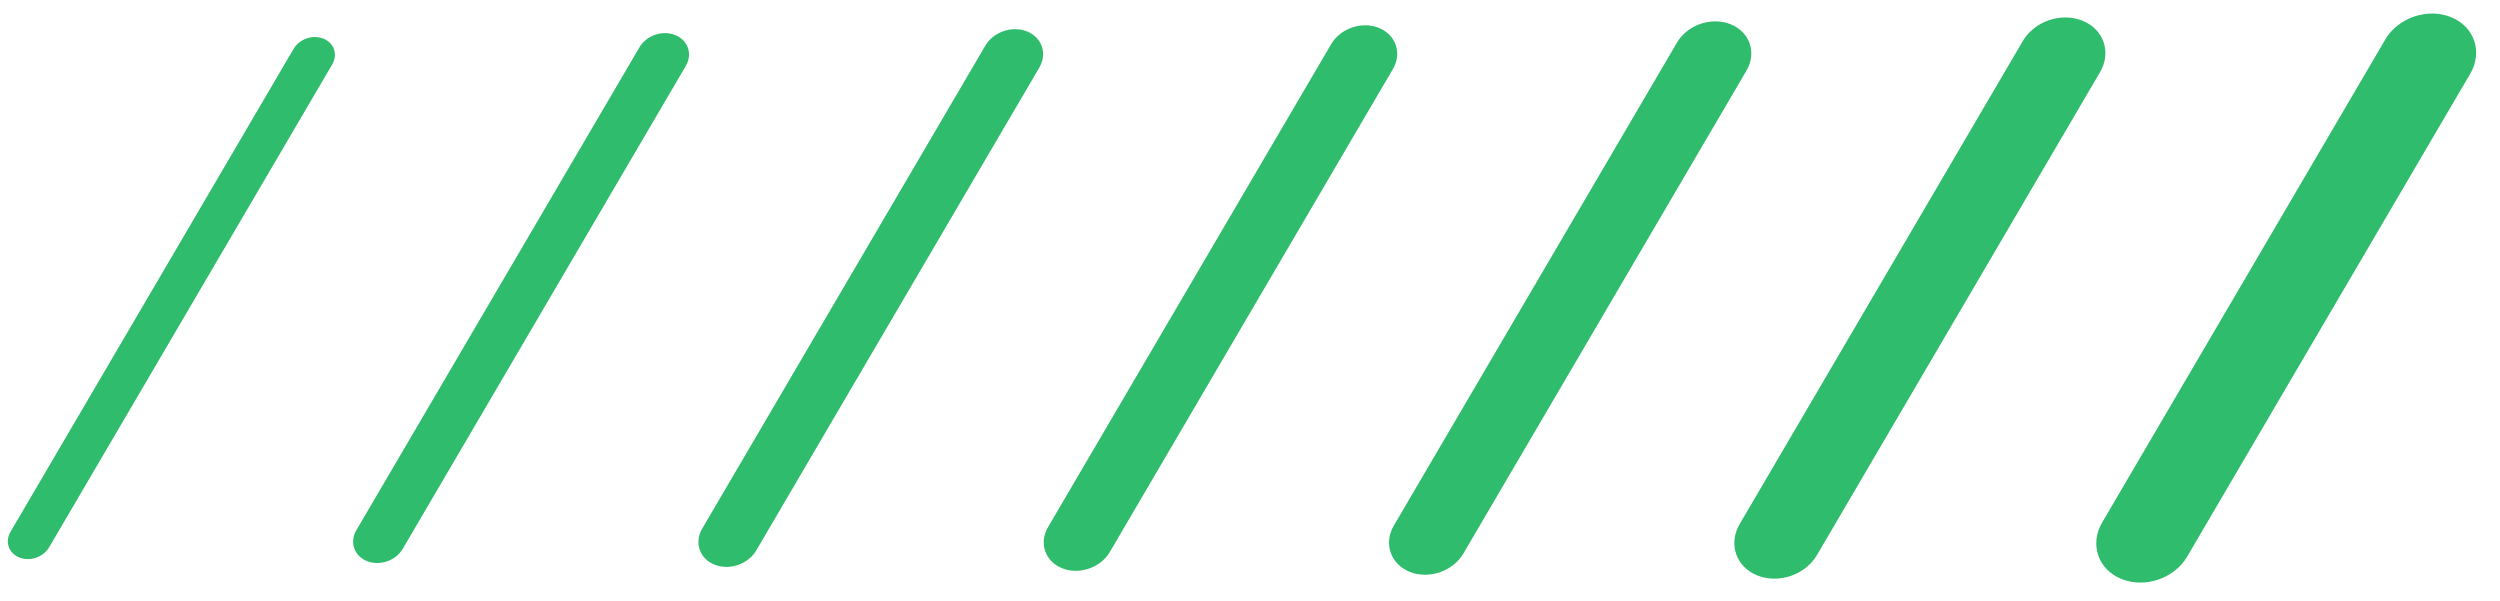
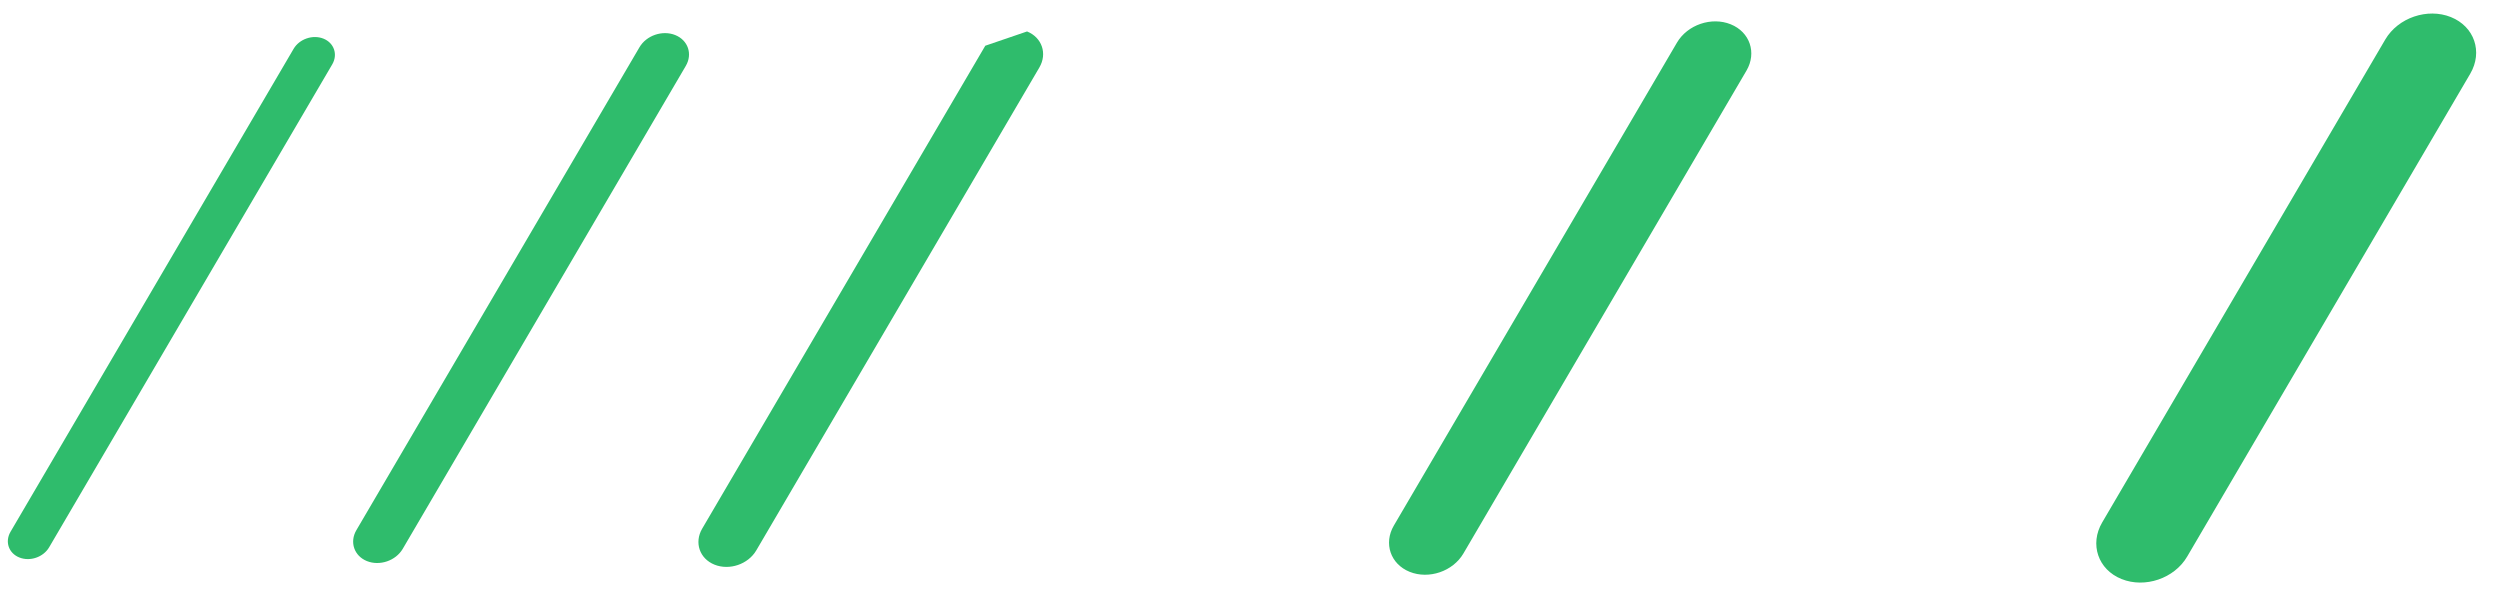
<svg xmlns="http://www.w3.org/2000/svg" width="79" height="19" viewBox="0 0 79 19" fill="none">
-   <path fill-rule="evenodd" clip-rule="evenodd" d="M32.455 0.994C32.927 1.184 33.101 1.694 32.844 2.132L23.898 17.393C23.641 17.831 23.05 18.033 22.578 17.843C22.106 17.653 21.932 17.144 22.189 16.705L31.135 1.445C31.392 1.006 31.983 0.804 32.455 0.994Z" fill="#2FBC6C" />
+   <path fill-rule="evenodd" clip-rule="evenodd" d="M32.455 0.994C32.927 1.184 33.101 1.694 32.844 2.132L23.898 17.393C23.641 17.831 23.05 18.033 22.578 17.843C22.106 17.653 21.932 17.144 22.189 16.705L31.135 1.445Z" fill="#2FBC6C" />
  <path fill-rule="evenodd" clip-rule="evenodd" d="M21.338 1.108C21.742 1.271 21.892 1.707 21.671 2.083L12.726 17.344C12.505 17.72 11.999 17.893 11.594 17.73C11.19 17.567 11.041 17.13 11.261 16.754L20.207 1.494C20.427 1.118 20.934 0.945 21.338 1.108Z" fill="#2FBC6C" />
  <path fill-rule="evenodd" clip-rule="evenodd" d="M10.221 1.221C10.558 1.357 10.682 1.721 10.499 2.034L1.553 17.294C1.369 17.608 0.947 17.752 0.61 17.616C0.273 17.481 0.149 17.117 0.333 16.803L9.278 1.543C9.462 1.23 9.884 1.086 10.221 1.221Z" fill="#2FBC6C" />
  <path fill-rule="evenodd" clip-rule="evenodd" d="M77.449 0.54C78.191 0.839 78.464 1.639 78.06 2.329L69.114 17.589C68.71 18.279 67.781 18.596 67.04 18.297C66.299 17.999 66.025 17.198 66.429 16.509L75.375 1.248C75.779 0.559 76.708 0.242 77.449 0.54Z" fill="#2FBC6C" />
-   <path fill-rule="evenodd" clip-rule="evenodd" d="M65.806 0.654C66.48 0.925 66.729 1.653 66.361 2.28L57.416 17.54C57.048 18.167 56.204 18.455 55.53 18.184C54.856 17.913 54.607 17.184 54.975 16.558L63.92 1.298C64.288 0.671 65.132 0.382 65.806 0.654Z" fill="#2FBC6C" />
  <path fill-rule="evenodd" clip-rule="evenodd" d="M54.689 0.767C55.296 1.011 55.519 1.667 55.189 2.231L46.243 17.491C45.912 18.055 45.153 18.314 44.546 18.07C43.939 17.826 43.716 17.171 44.046 16.607L52.992 1.347C53.323 0.783 54.083 0.523 54.689 0.767Z" fill="#2FBC6C" />
-   <path fill-rule="evenodd" clip-rule="evenodd" d="M43.572 0.881C44.111 1.098 44.31 1.68 44.016 2.182L35.071 17.442C34.777 17.943 34.101 18.174 33.562 17.957C33.023 17.74 32.824 17.157 33.118 16.656L42.064 1.396C42.358 0.894 43.033 0.664 43.572 0.881Z" fill="#2FBC6C" />
</svg>